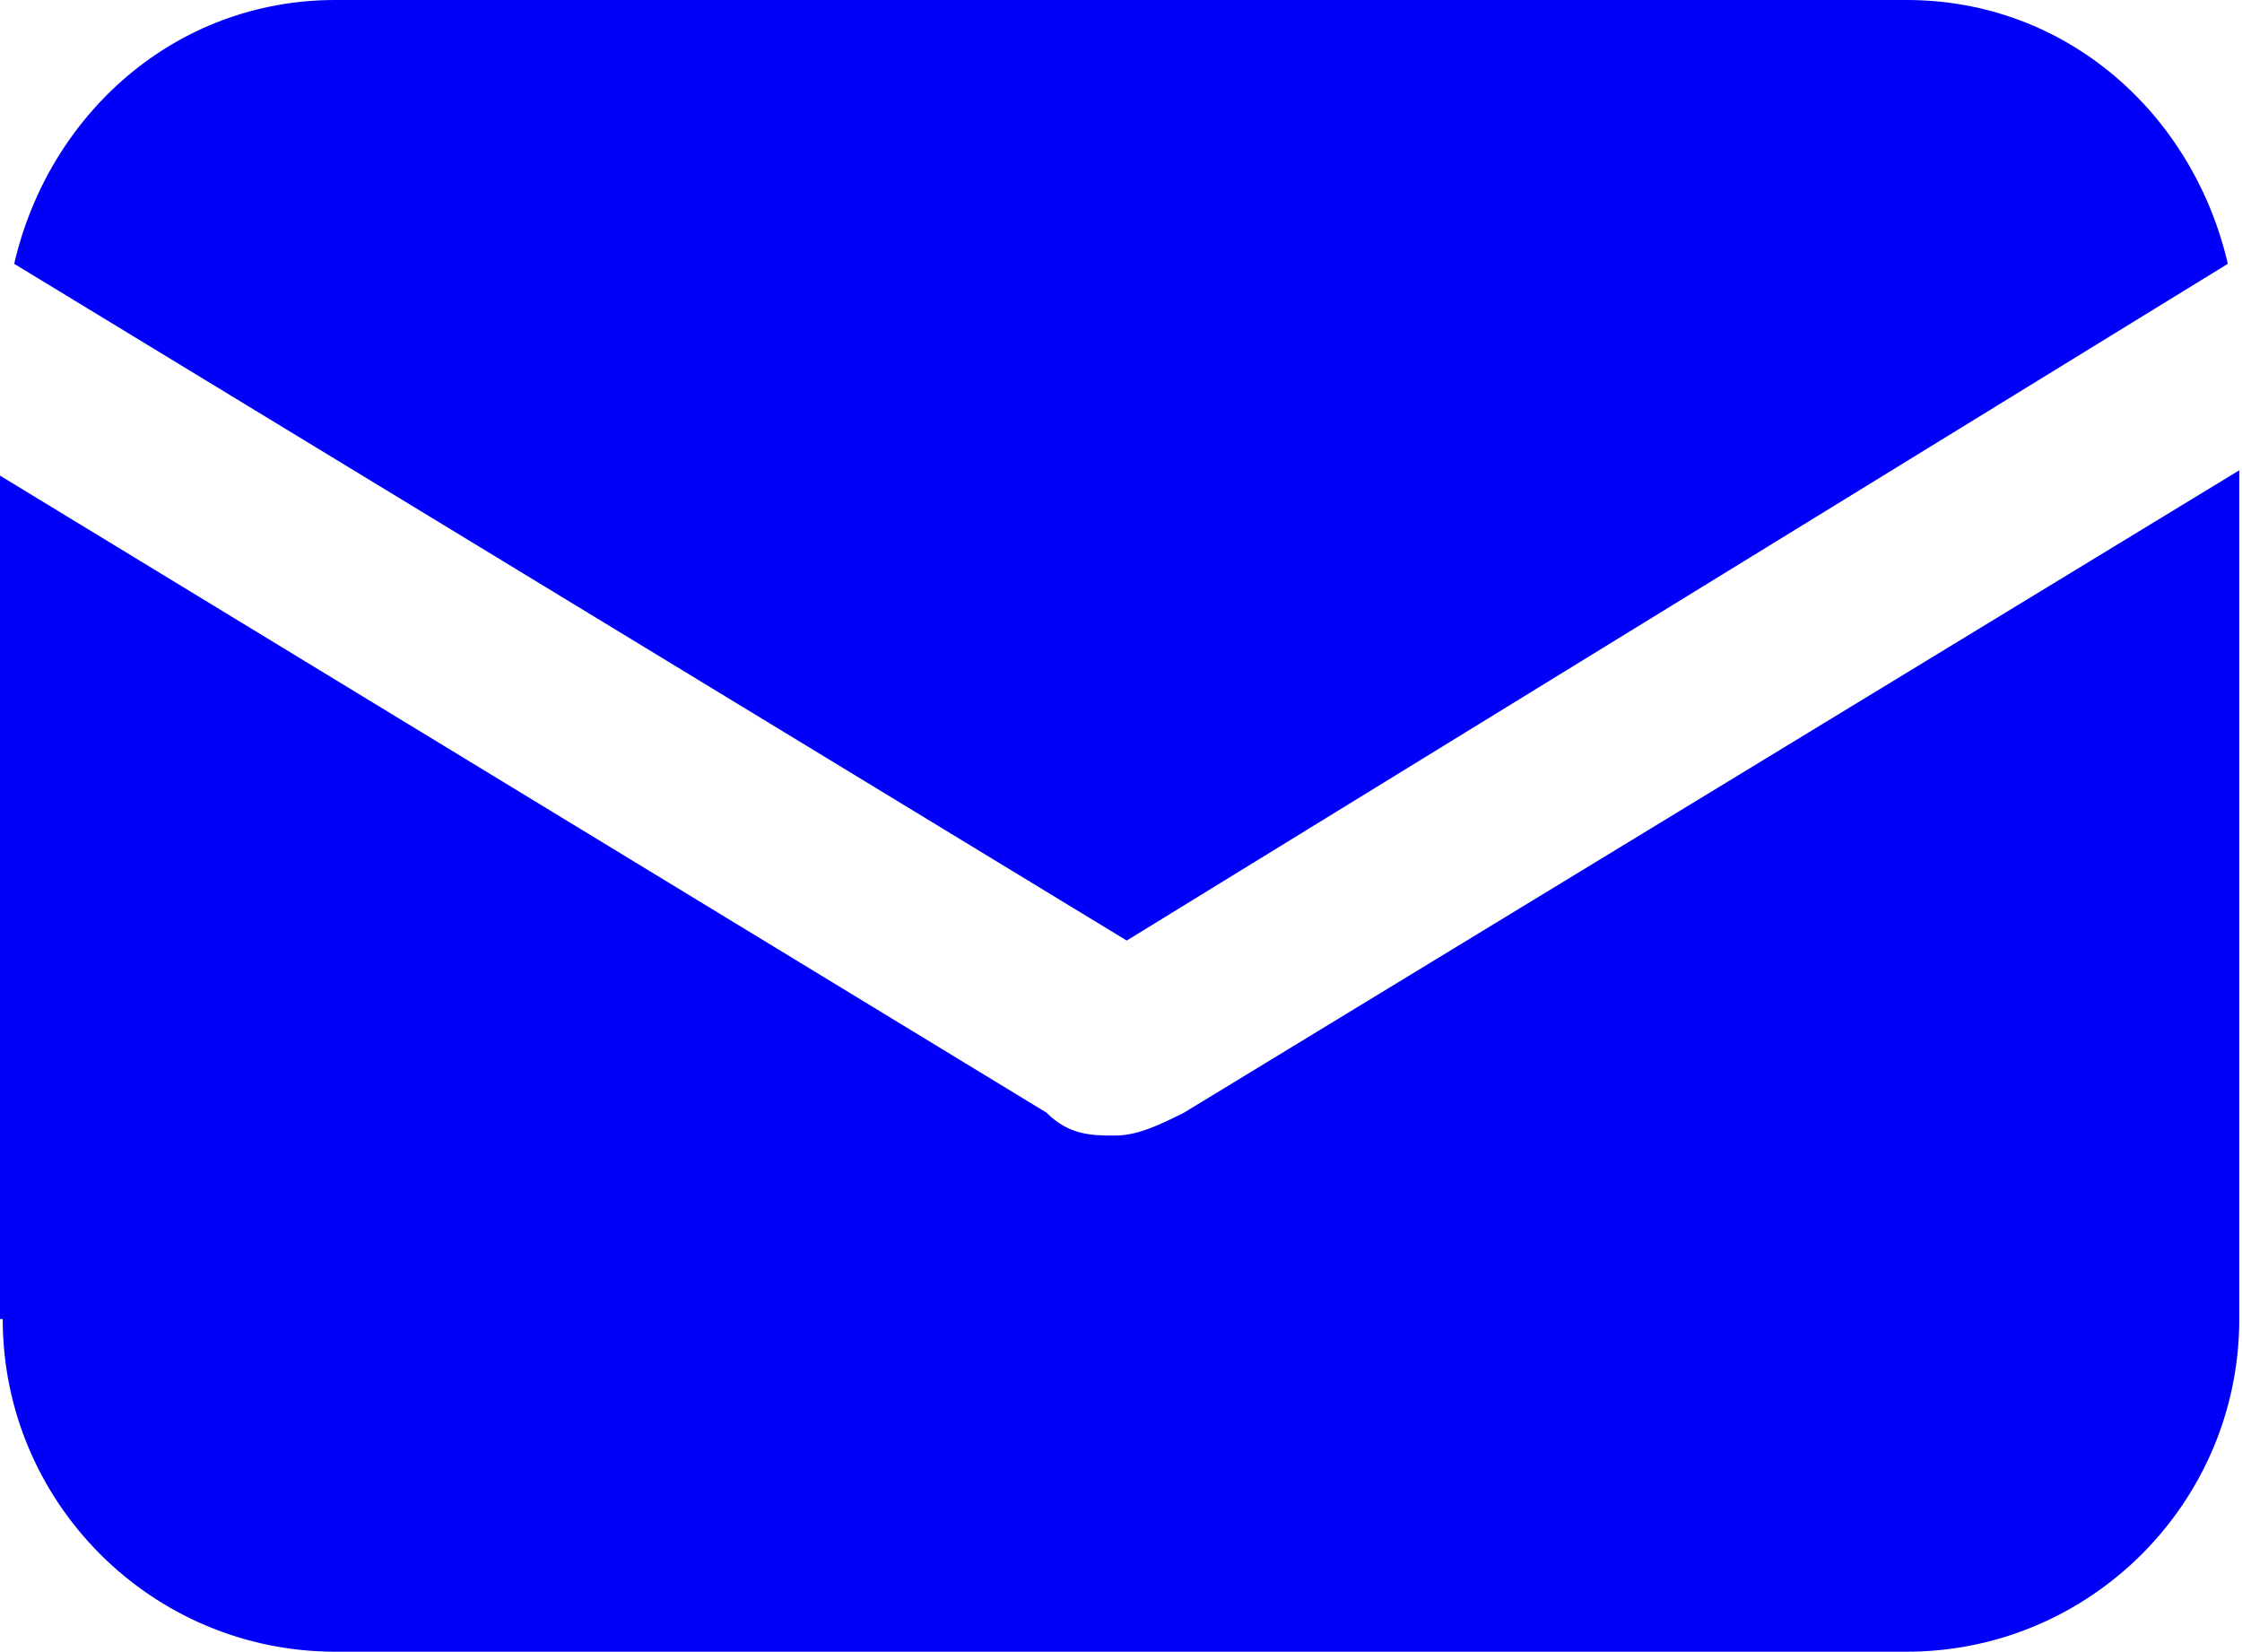
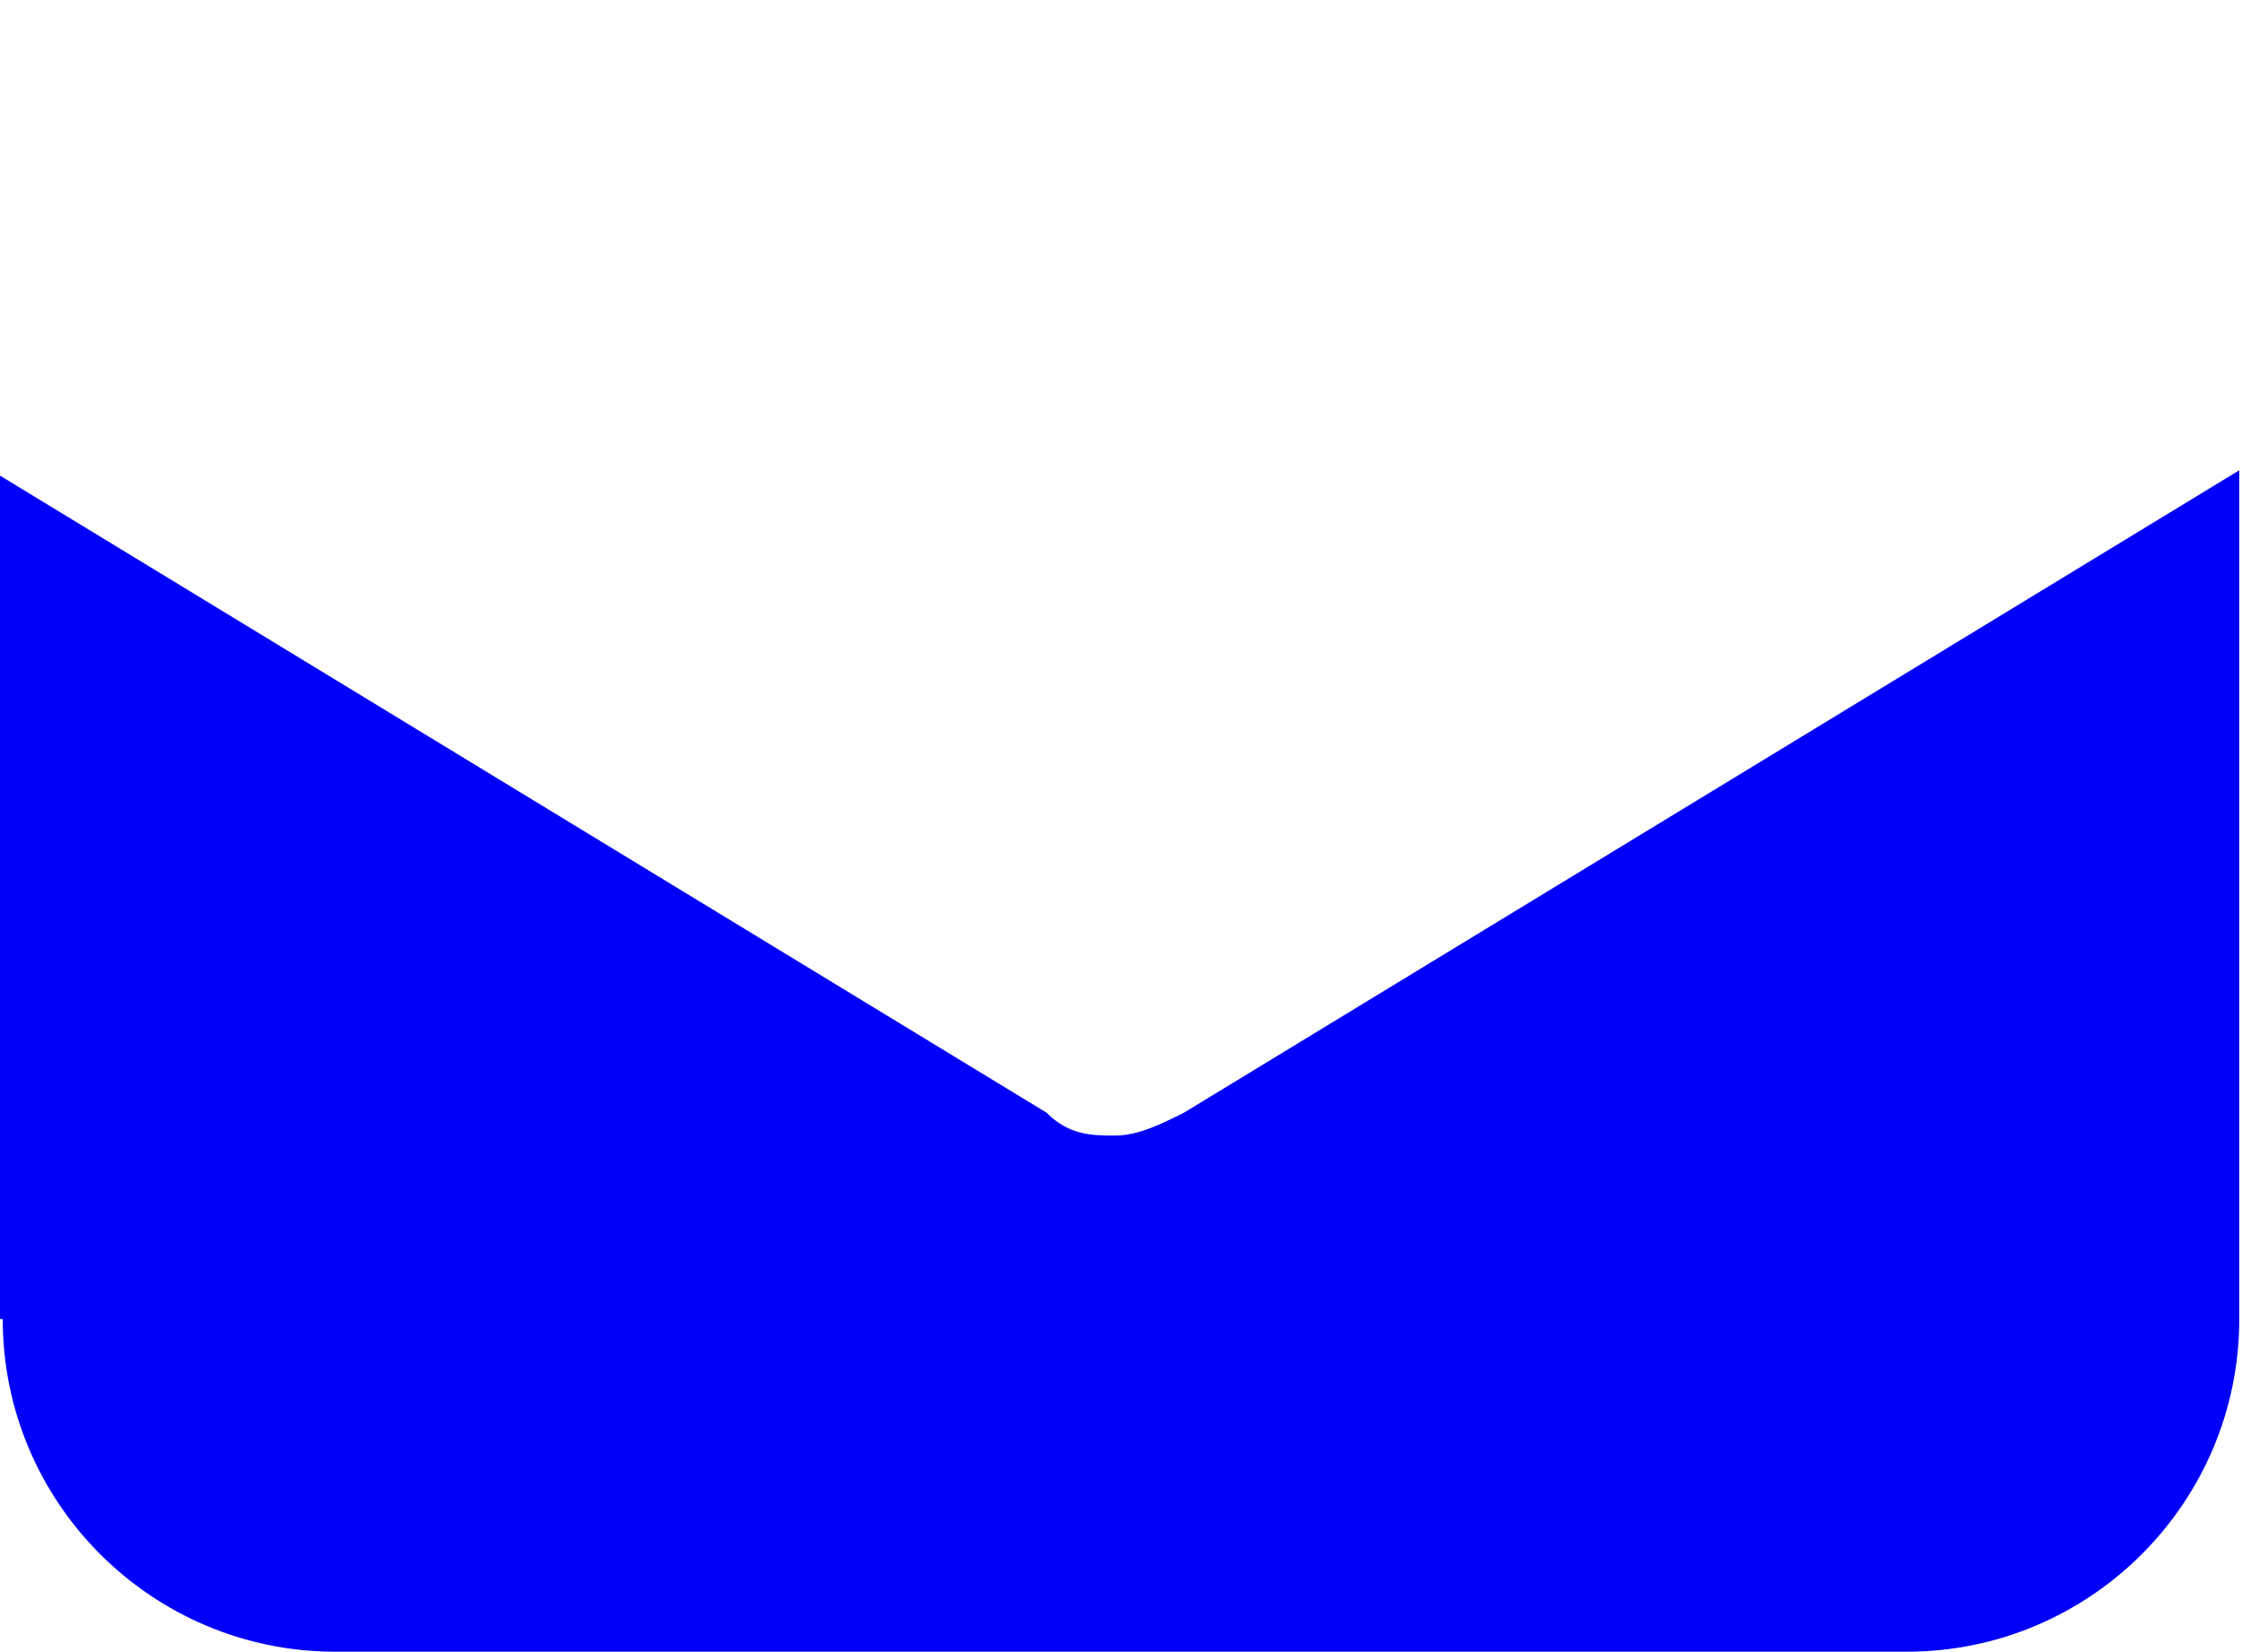
<svg xmlns="http://www.w3.org/2000/svg" xml:space="preserve" width="1.519mm" height="1.119mm" version="1.0" shape-rendering="geometricPrecision" text-rendering="geometricPrecision" image-rendering="optimizeQuality" fill-rule="evenodd" clip-rule="evenodd" viewBox="0 0 1.95 1.44">
  <g id="Layer_x0020_1">
    <g id="_2012220495232">
      <path fill="#0000F8" fill-rule="nonzero" d="M-0 1.15c0,0.16 0.13,0.29 0.29,0.29l1.37 0c0.16,0 0.29,-0.13 0.29,-0.29l0 -0.74 -0.92 0.56c-0.02,0.01 -0.04,0.02 -0.06,0.02 -0.02,0 -0.04,-0 -0.06,-0.02l-0.92 -0.56 0 0.74z" />
-       <path fill="#0000F8" fill-rule="nonzero" d="M1.94 0.23c-0.03,-0.13 -0.14,-0.23 -0.28,-0.23l-1.37 0c-0.14,0 -0.25,0.1 -0.28,0.23l0.97 0.59 0.96 -0.59z" />
    </g>
  </g>
</svg>